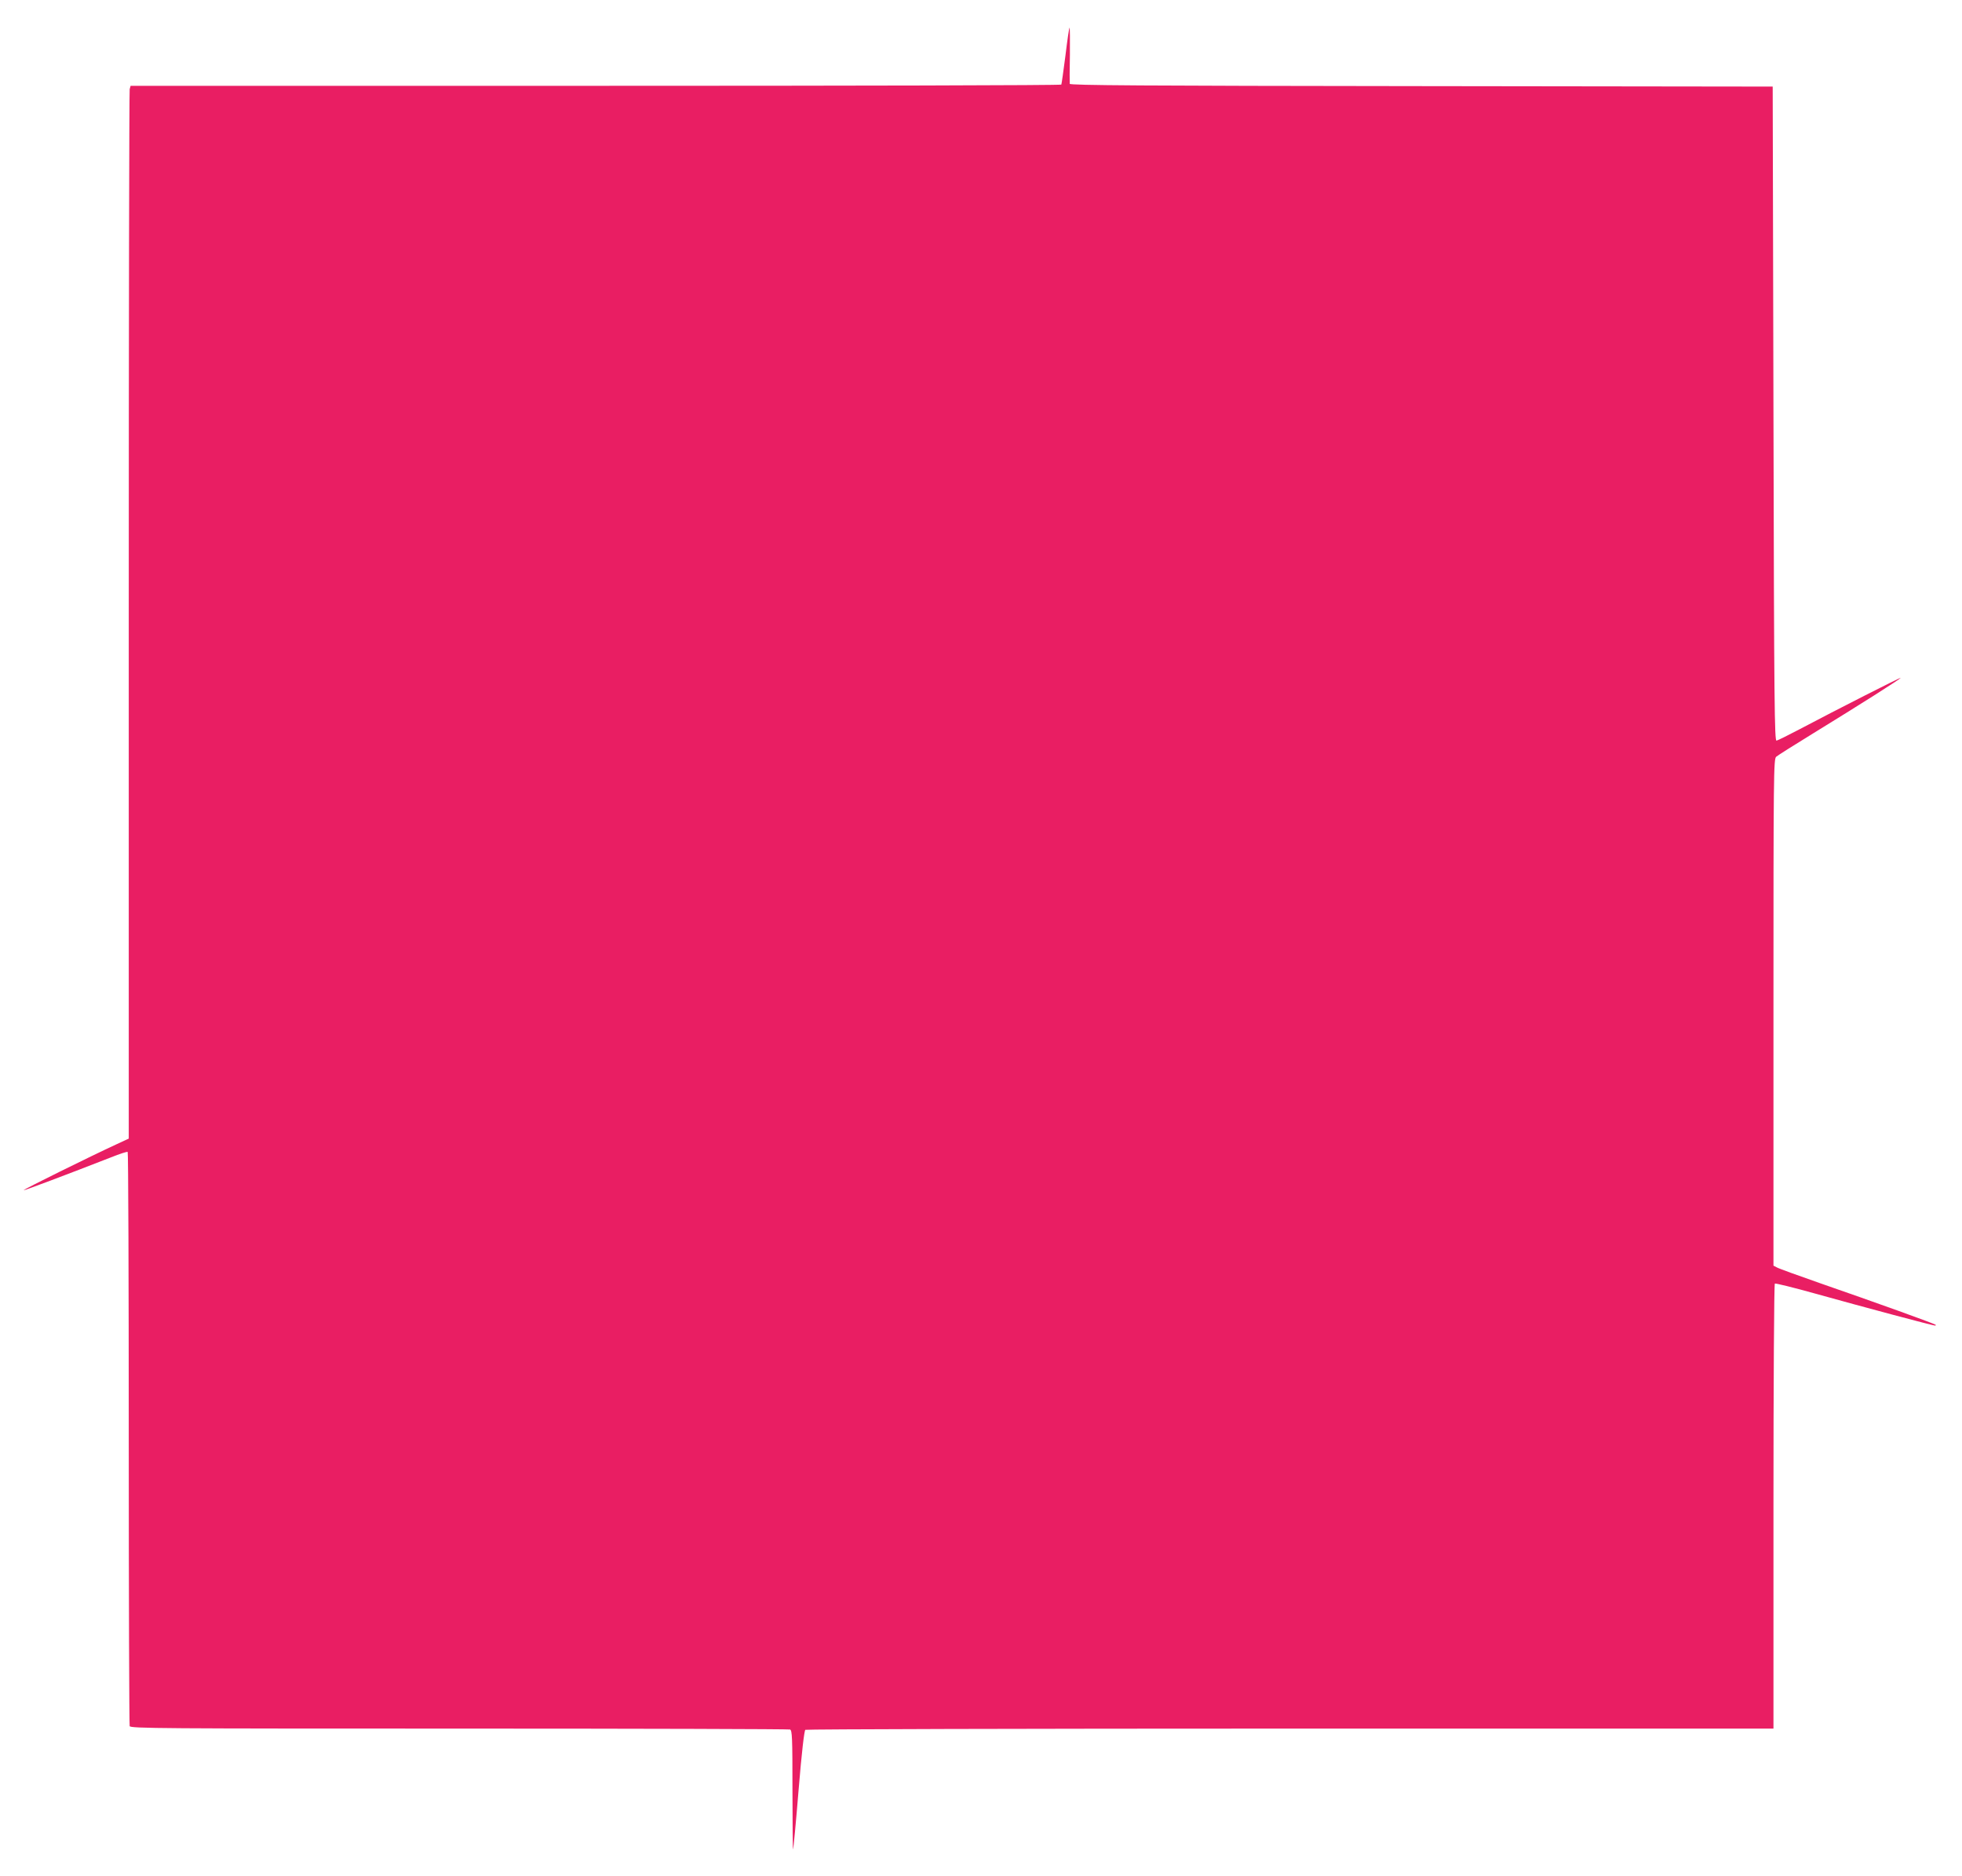
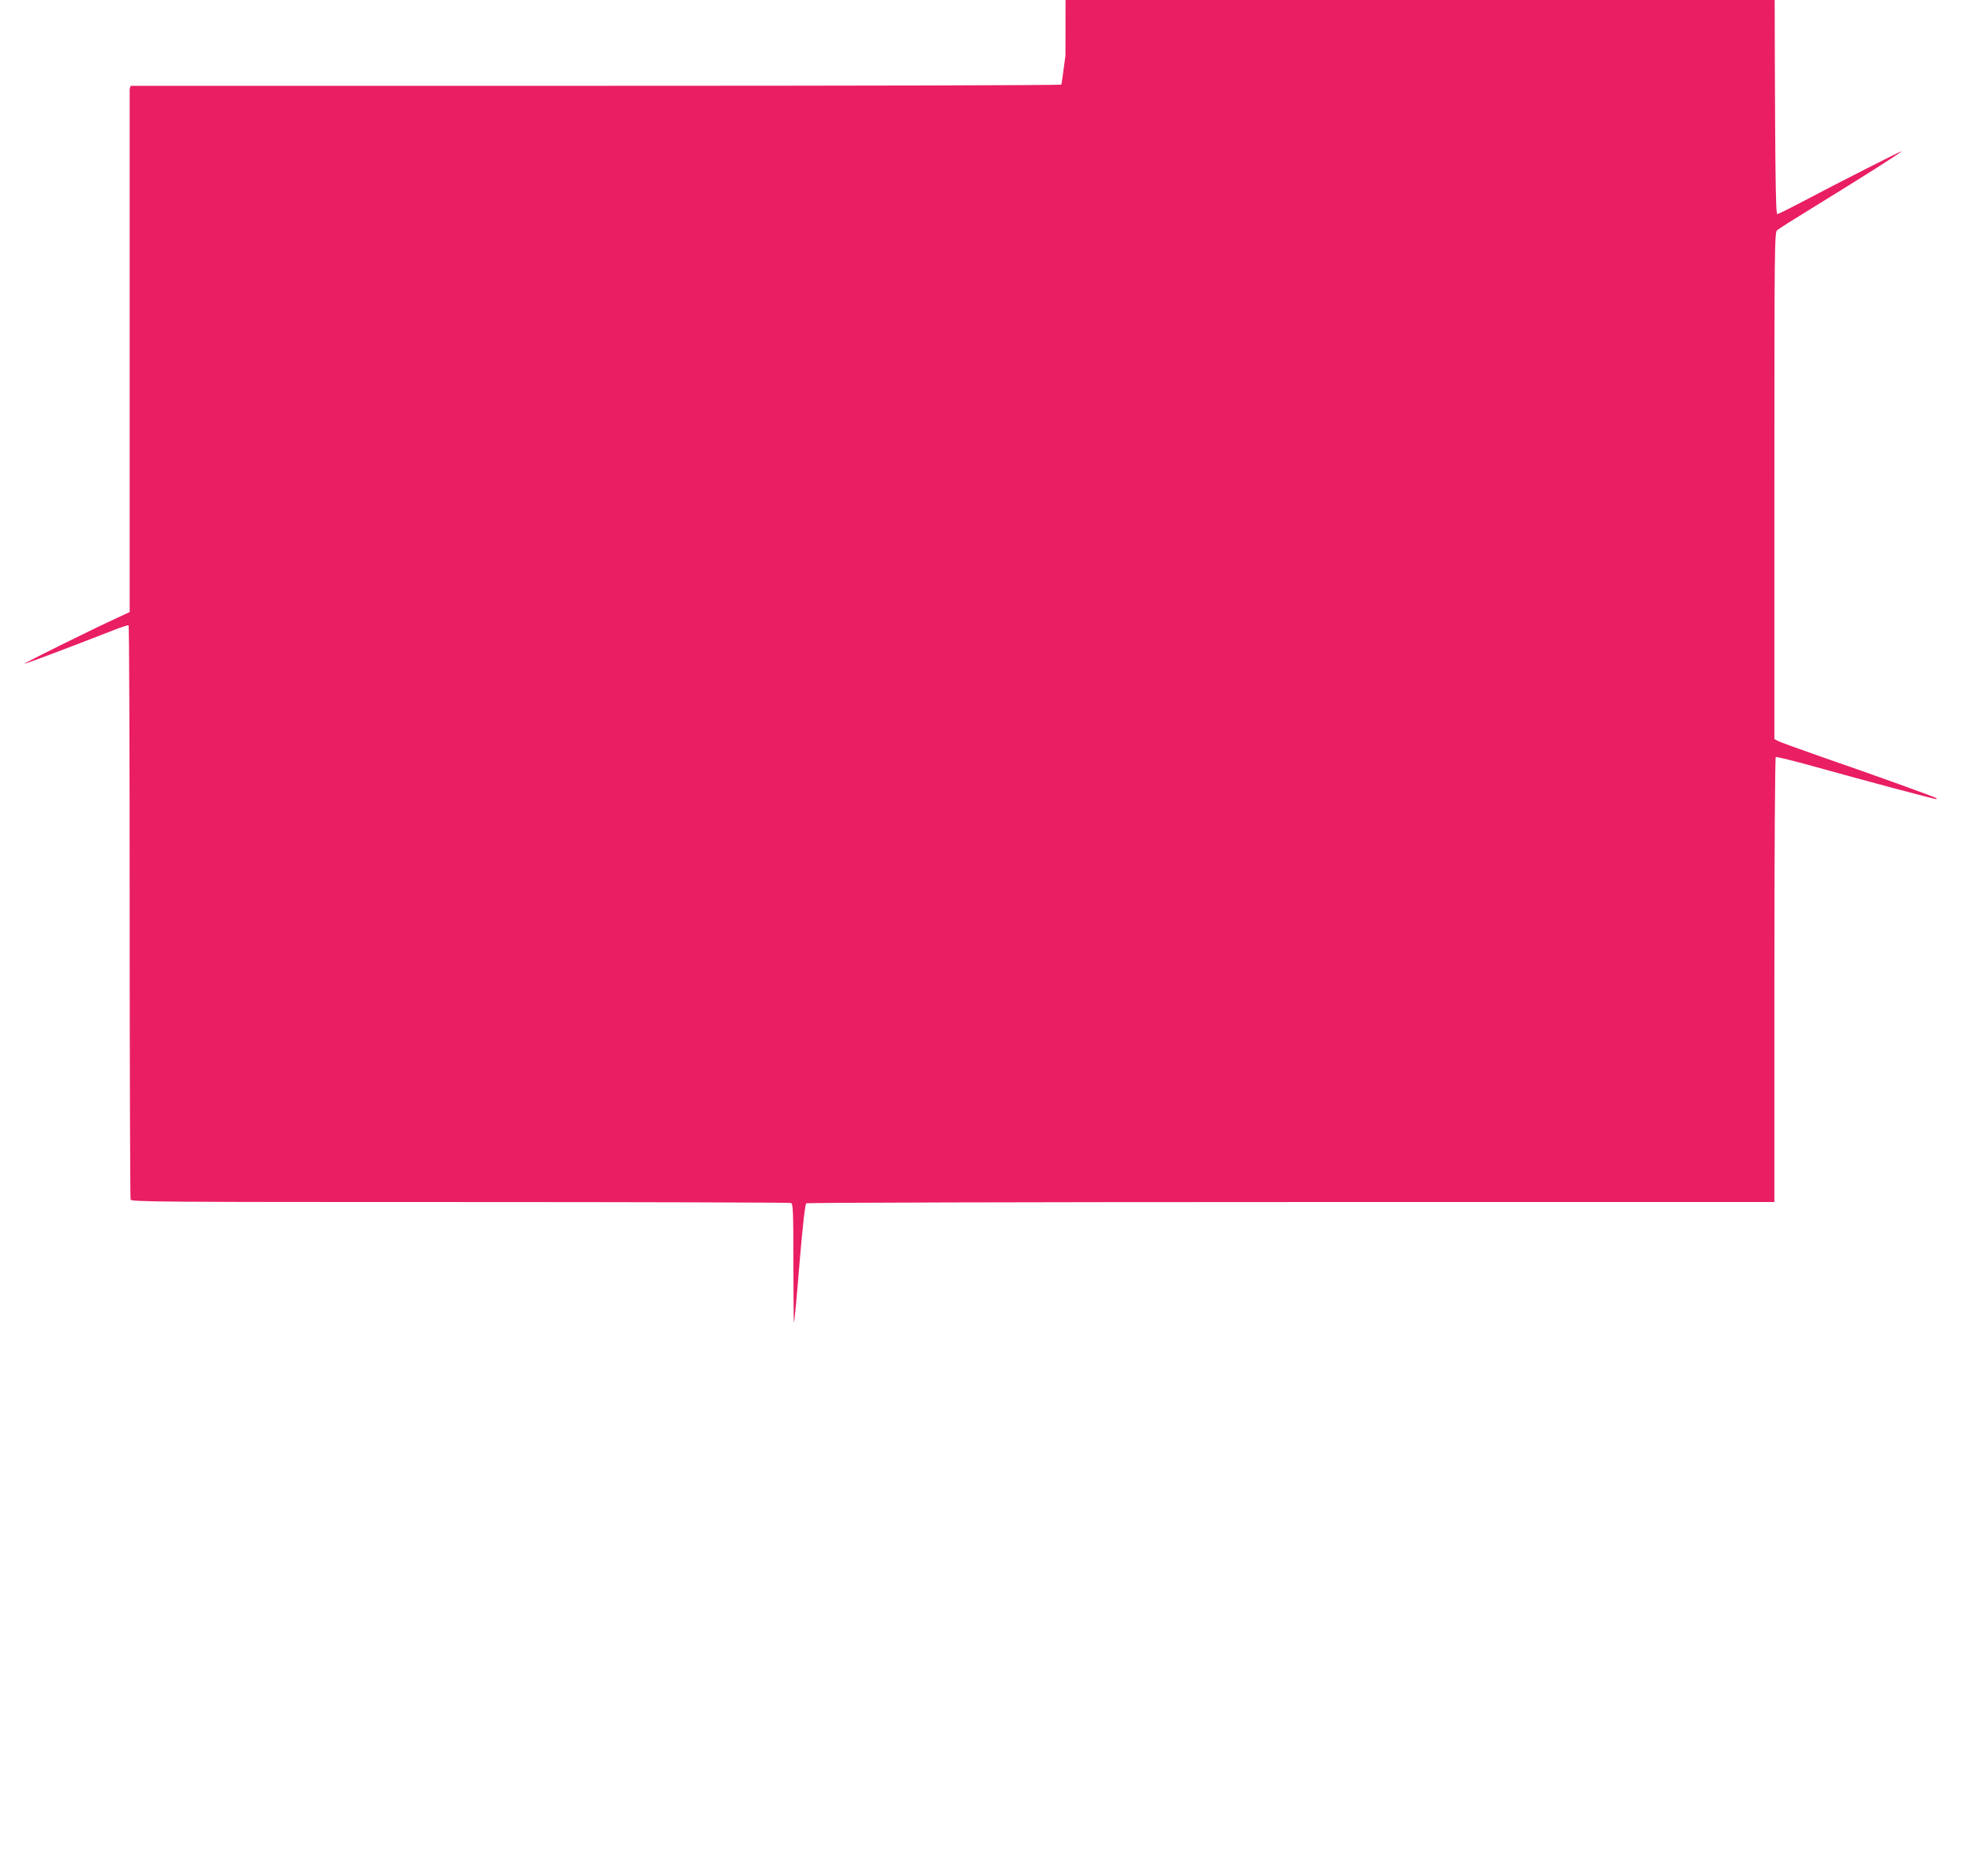
<svg xmlns="http://www.w3.org/2000/svg" version="1.0" width="1280pt" height="1224pt" viewBox="0 0 1280 1224" preserveAspectRatio="xMidYMid meet">
  <g transform="translate(0,1224) scale(0.1,-0.1)" fill="#e91e63" stroke="none">
-     <path d="M6951 11878 c-13 -101 -25 -186 -27 -190 -3 -5 -1370 -8 -3038 -8 l-3034 0 -6 -22 c-3 -13 -6 -1559 -6 -3436 l0 -3412 -82 -38 c-167 -77 -608 -295 -604 -299 3 -3 279 101 571 215 55 22 103 38 108 35 4 -2 7 -843 7 -1868 0 -1025 3 -1870 6 -1879 6 -15 204 -16 2149 -16 1179 0 2150 -3 2159 -6 14 -5 16 -50 16 -397 0 -215 2 -388 4 -386 2 2 19 177 36 389 20 243 37 388 44 392 6 4 1430 8 3164 8 l3152 0 0 1449 c0 812 4 1452 9 1455 4 3 123 -26 262 -65 326 -91 769 -209 782 -209 6 0 8 2 5 5 -6 7 -395 147 -750 270 -146 51 -276 98 -287 105 l-21 11 0 1653 c0 1562 1 1654 18 1668 9 8 118 77 242 153 301 185 570 355 570 362 0 4 -403 -200 -664 -338 -72 -38 -137 -70 -146 -72 -13 -2 -16 218 -20 2133 l-5 2135 -2292 3 c-1824 2 -2293 5 -2294 15 -1 6 -1 92 1 190 1 97 0 177 -2 177 -3 0 -15 -82 -27 -182z" />
+     <path d="M6951 11878 c-13 -101 -25 -186 -27 -190 -3 -5 -1370 -8 -3038 -8 l-3034 0 -6 -22 l0 -3412 -82 -38 c-167 -77 -608 -295 -604 -299 3 -3 279 101 571 215 55 22 103 38 108 35 4 -2 7 -843 7 -1868 0 -1025 3 -1870 6 -1879 6 -15 204 -16 2149 -16 1179 0 2150 -3 2159 -6 14 -5 16 -50 16 -397 0 -215 2 -388 4 -386 2 2 19 177 36 389 20 243 37 388 44 392 6 4 1430 8 3164 8 l3152 0 0 1449 c0 812 4 1452 9 1455 4 3 123 -26 262 -65 326 -91 769 -209 782 -209 6 0 8 2 5 5 -6 7 -395 147 -750 270 -146 51 -276 98 -287 105 l-21 11 0 1653 c0 1562 1 1654 18 1668 9 8 118 77 242 153 301 185 570 355 570 362 0 4 -403 -200 -664 -338 -72 -38 -137 -70 -146 -72 -13 -2 -16 218 -20 2133 l-5 2135 -2292 3 c-1824 2 -2293 5 -2294 15 -1 6 -1 92 1 190 1 97 0 177 -2 177 -3 0 -15 -82 -27 -182z" />
  </g>
</svg>